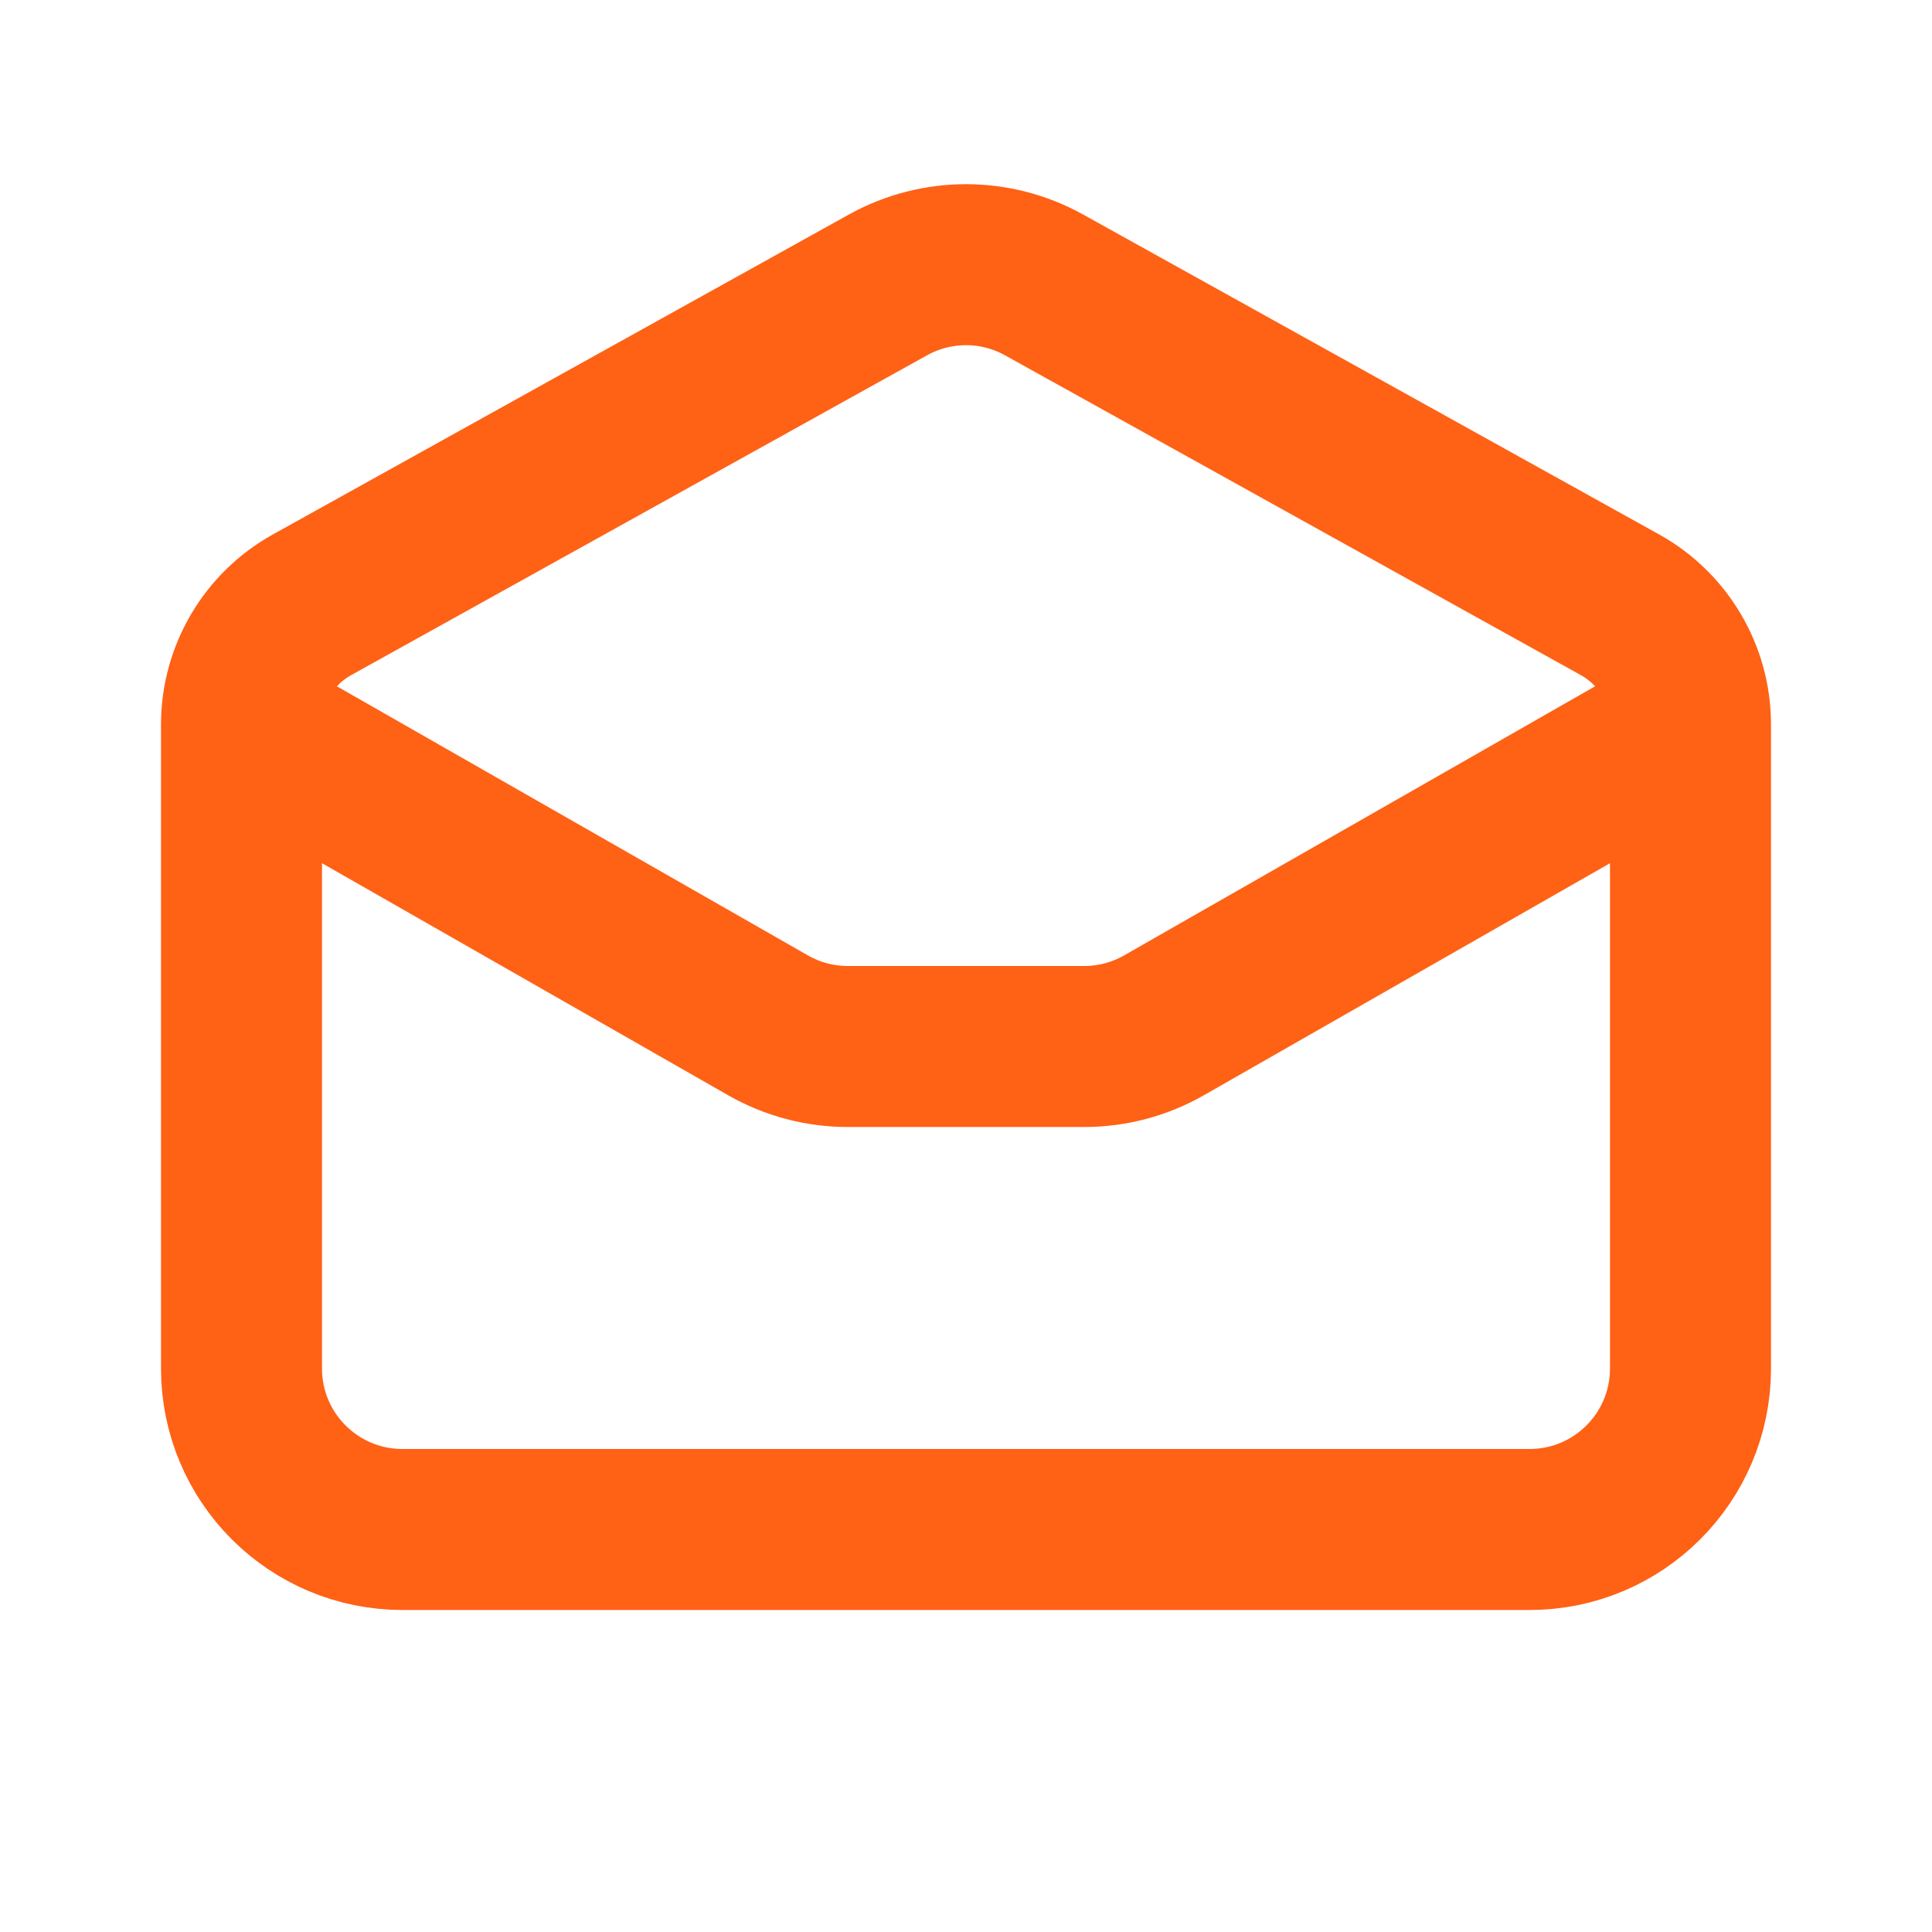
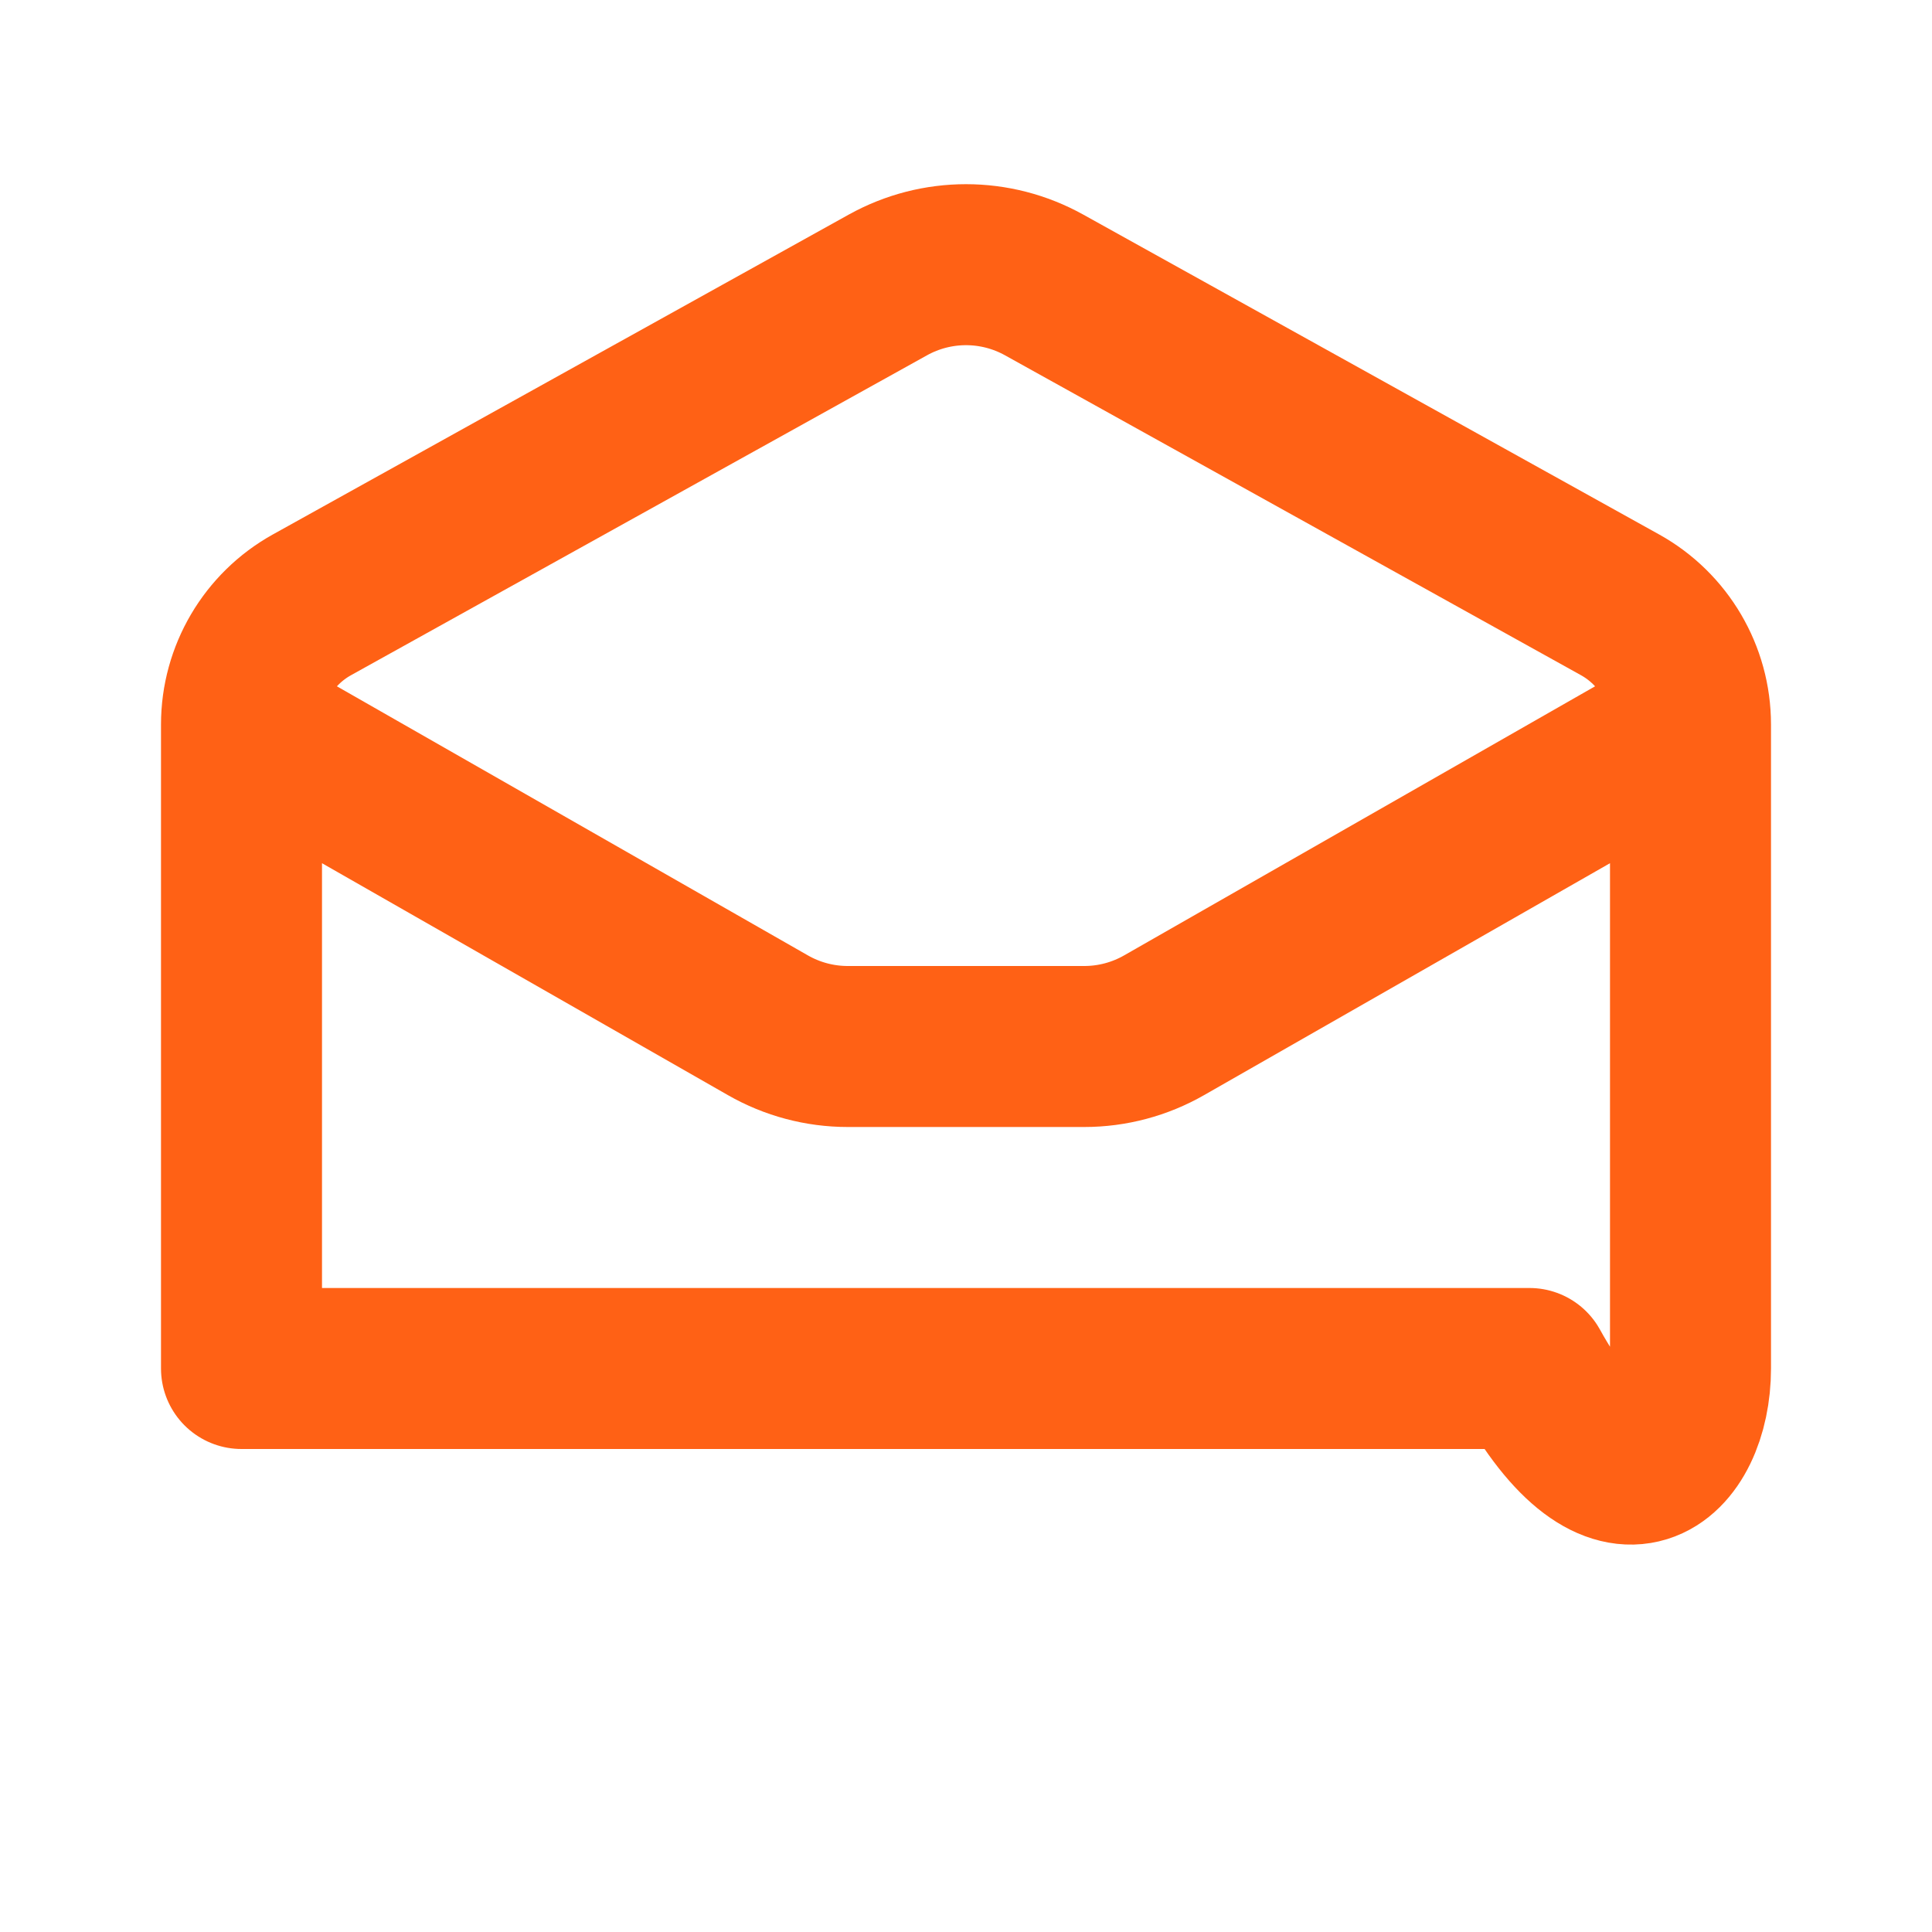
<svg xmlns="http://www.w3.org/2000/svg" width="24" height="24" viewBox="0 0 24 24" fill="none">
-   <path d="M3 9V17C3 18.105 3.895 19 5 19H19C20.105 19 21 18.105 21 17V9M3 9V9C3 8.383 3.335 7.814 3.874 7.514L11.029 3.54C11.633 3.204 12.367 3.204 12.971 3.54L20.126 7.514C20.665 7.814 21 8.383 21 9V9M3 9L9.539 12.736C9.841 12.909 10.183 13 10.531 13H13.469C13.817 13 14.159 12.909 14.461 12.736L21 9" stroke="#FF6115" stroke-width="2" stroke-linejoin="round" />
+   <path d="M3 9V17H19C20.105 19 21 18.105 21 17V9M3 9V9C3 8.383 3.335 7.814 3.874 7.514L11.029 3.54C11.633 3.204 12.367 3.204 12.971 3.54L20.126 7.514C20.665 7.814 21 8.383 21 9V9M3 9L9.539 12.736C9.841 12.909 10.183 13 10.531 13H13.469C13.817 13 14.159 12.909 14.461 12.736L21 9" stroke="#FF6115" stroke-width="2" stroke-linejoin="round" />
</svg>